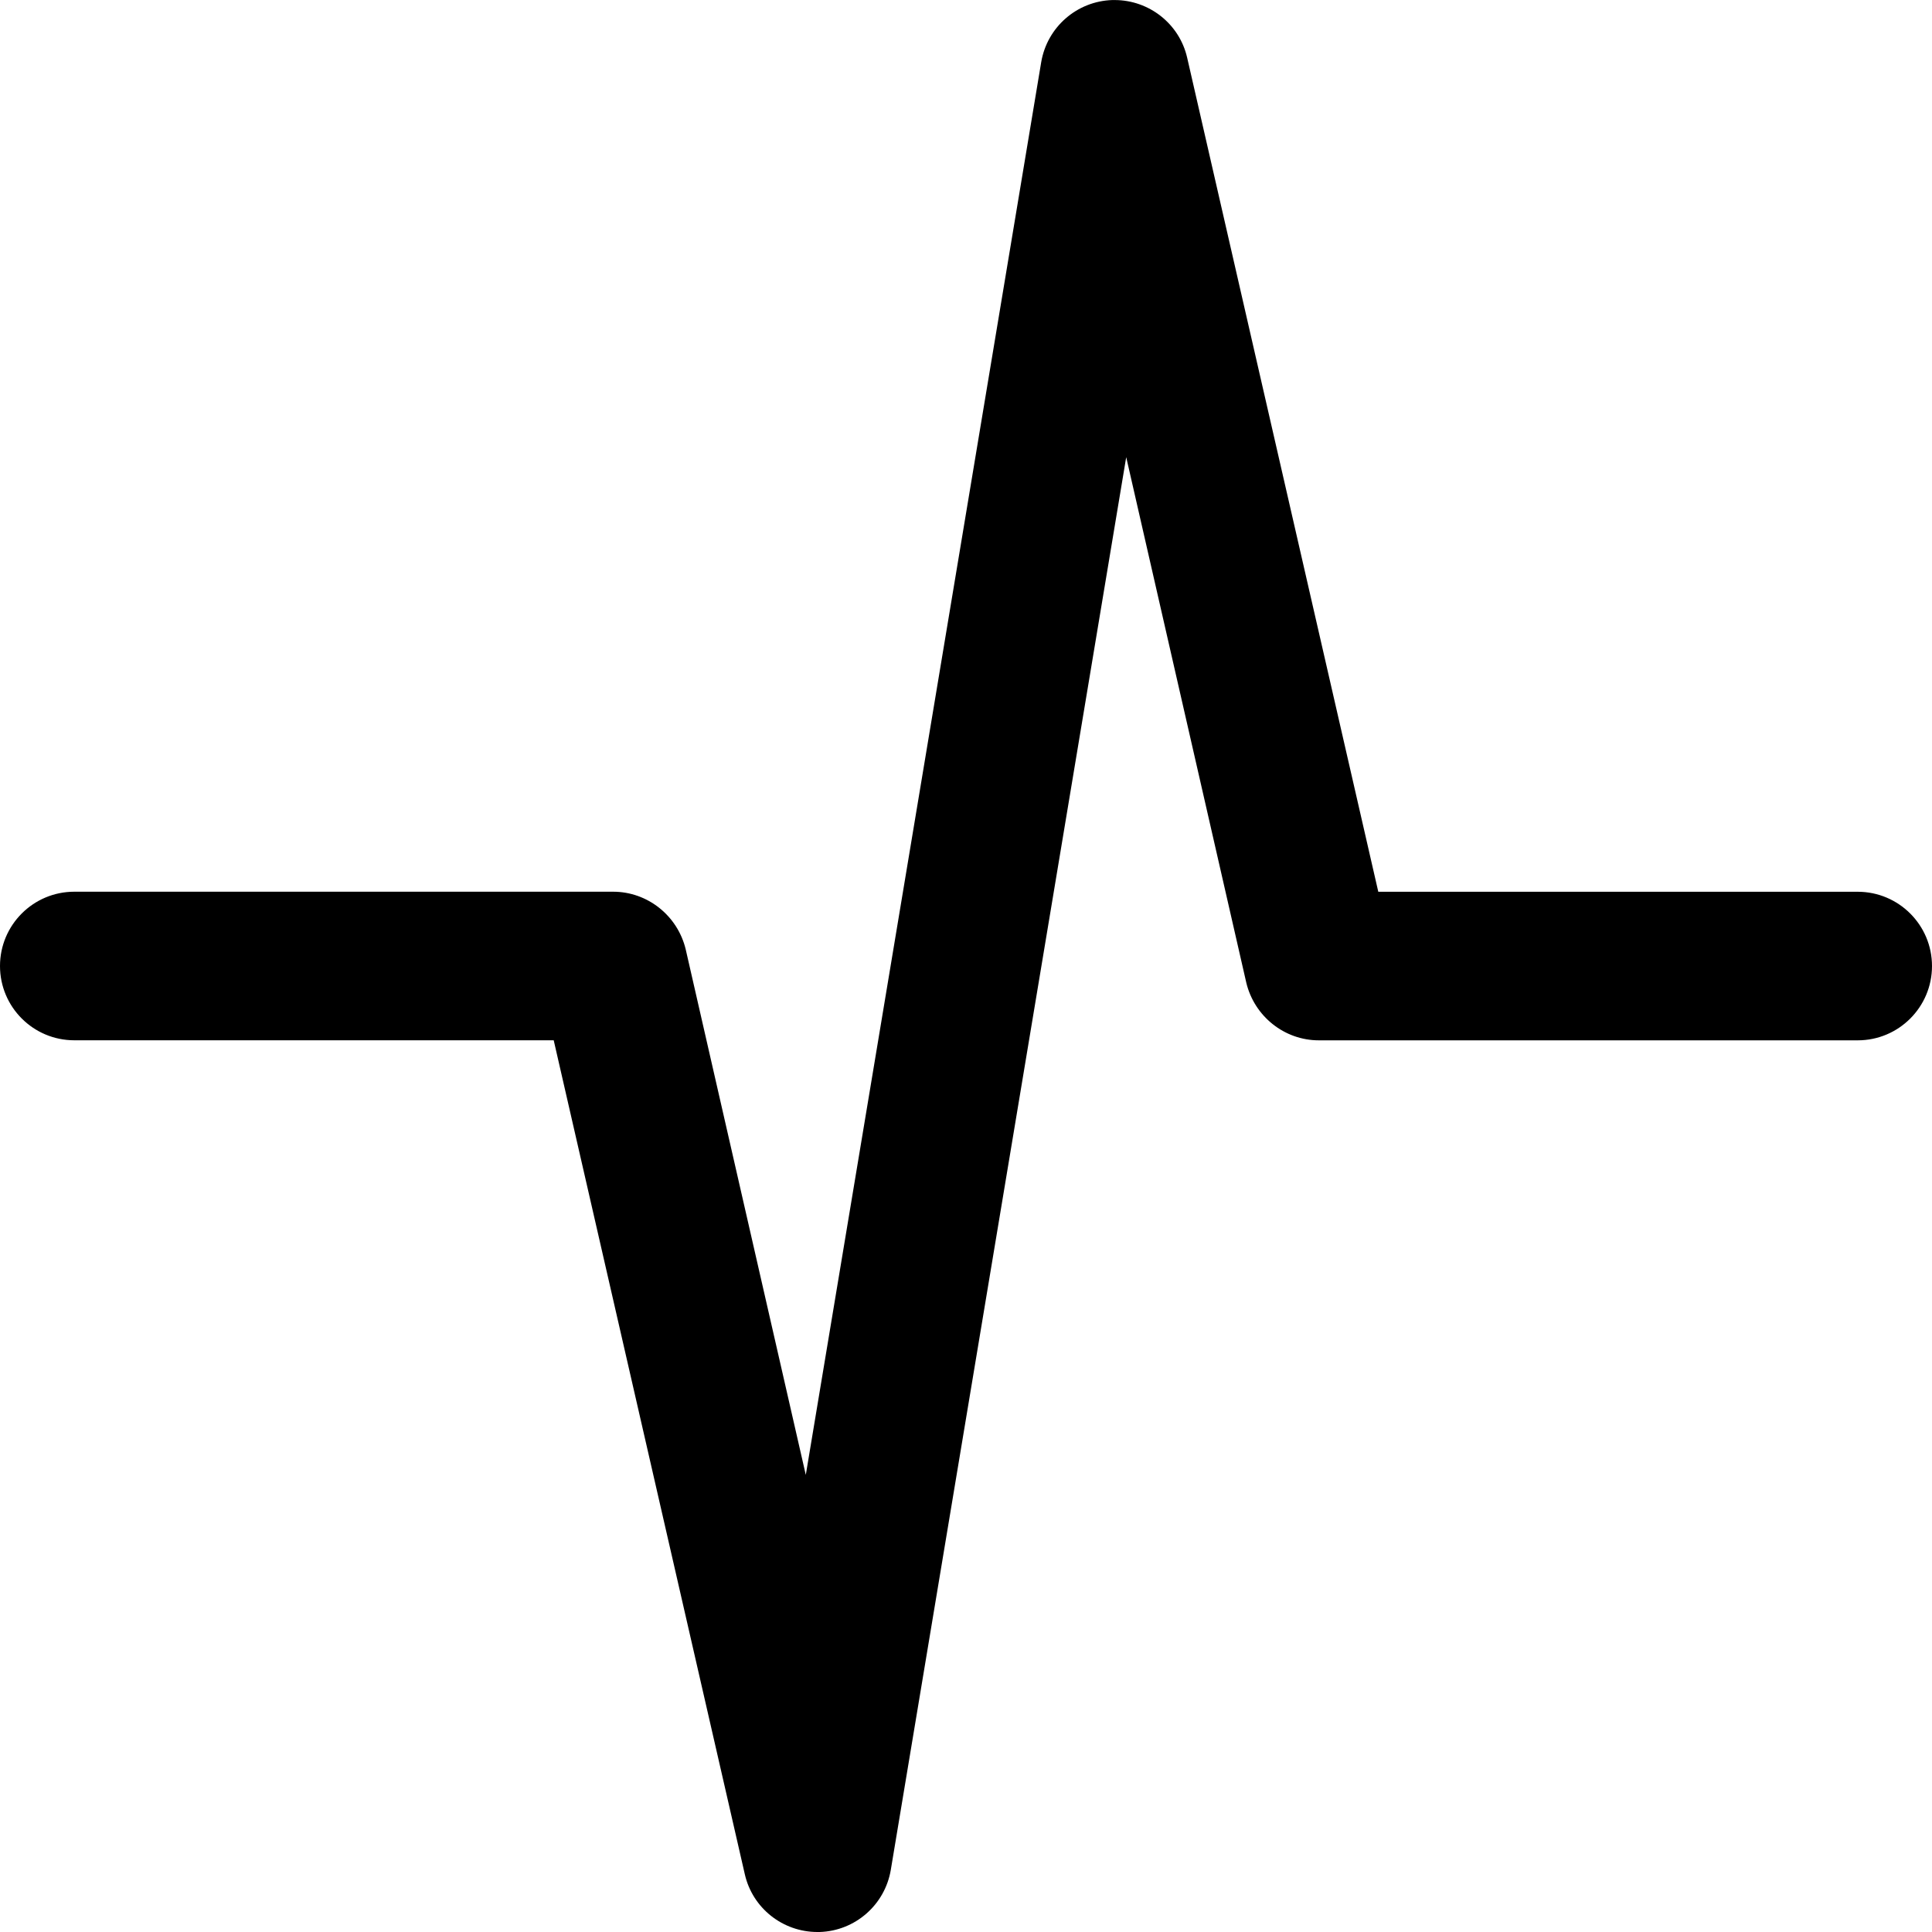
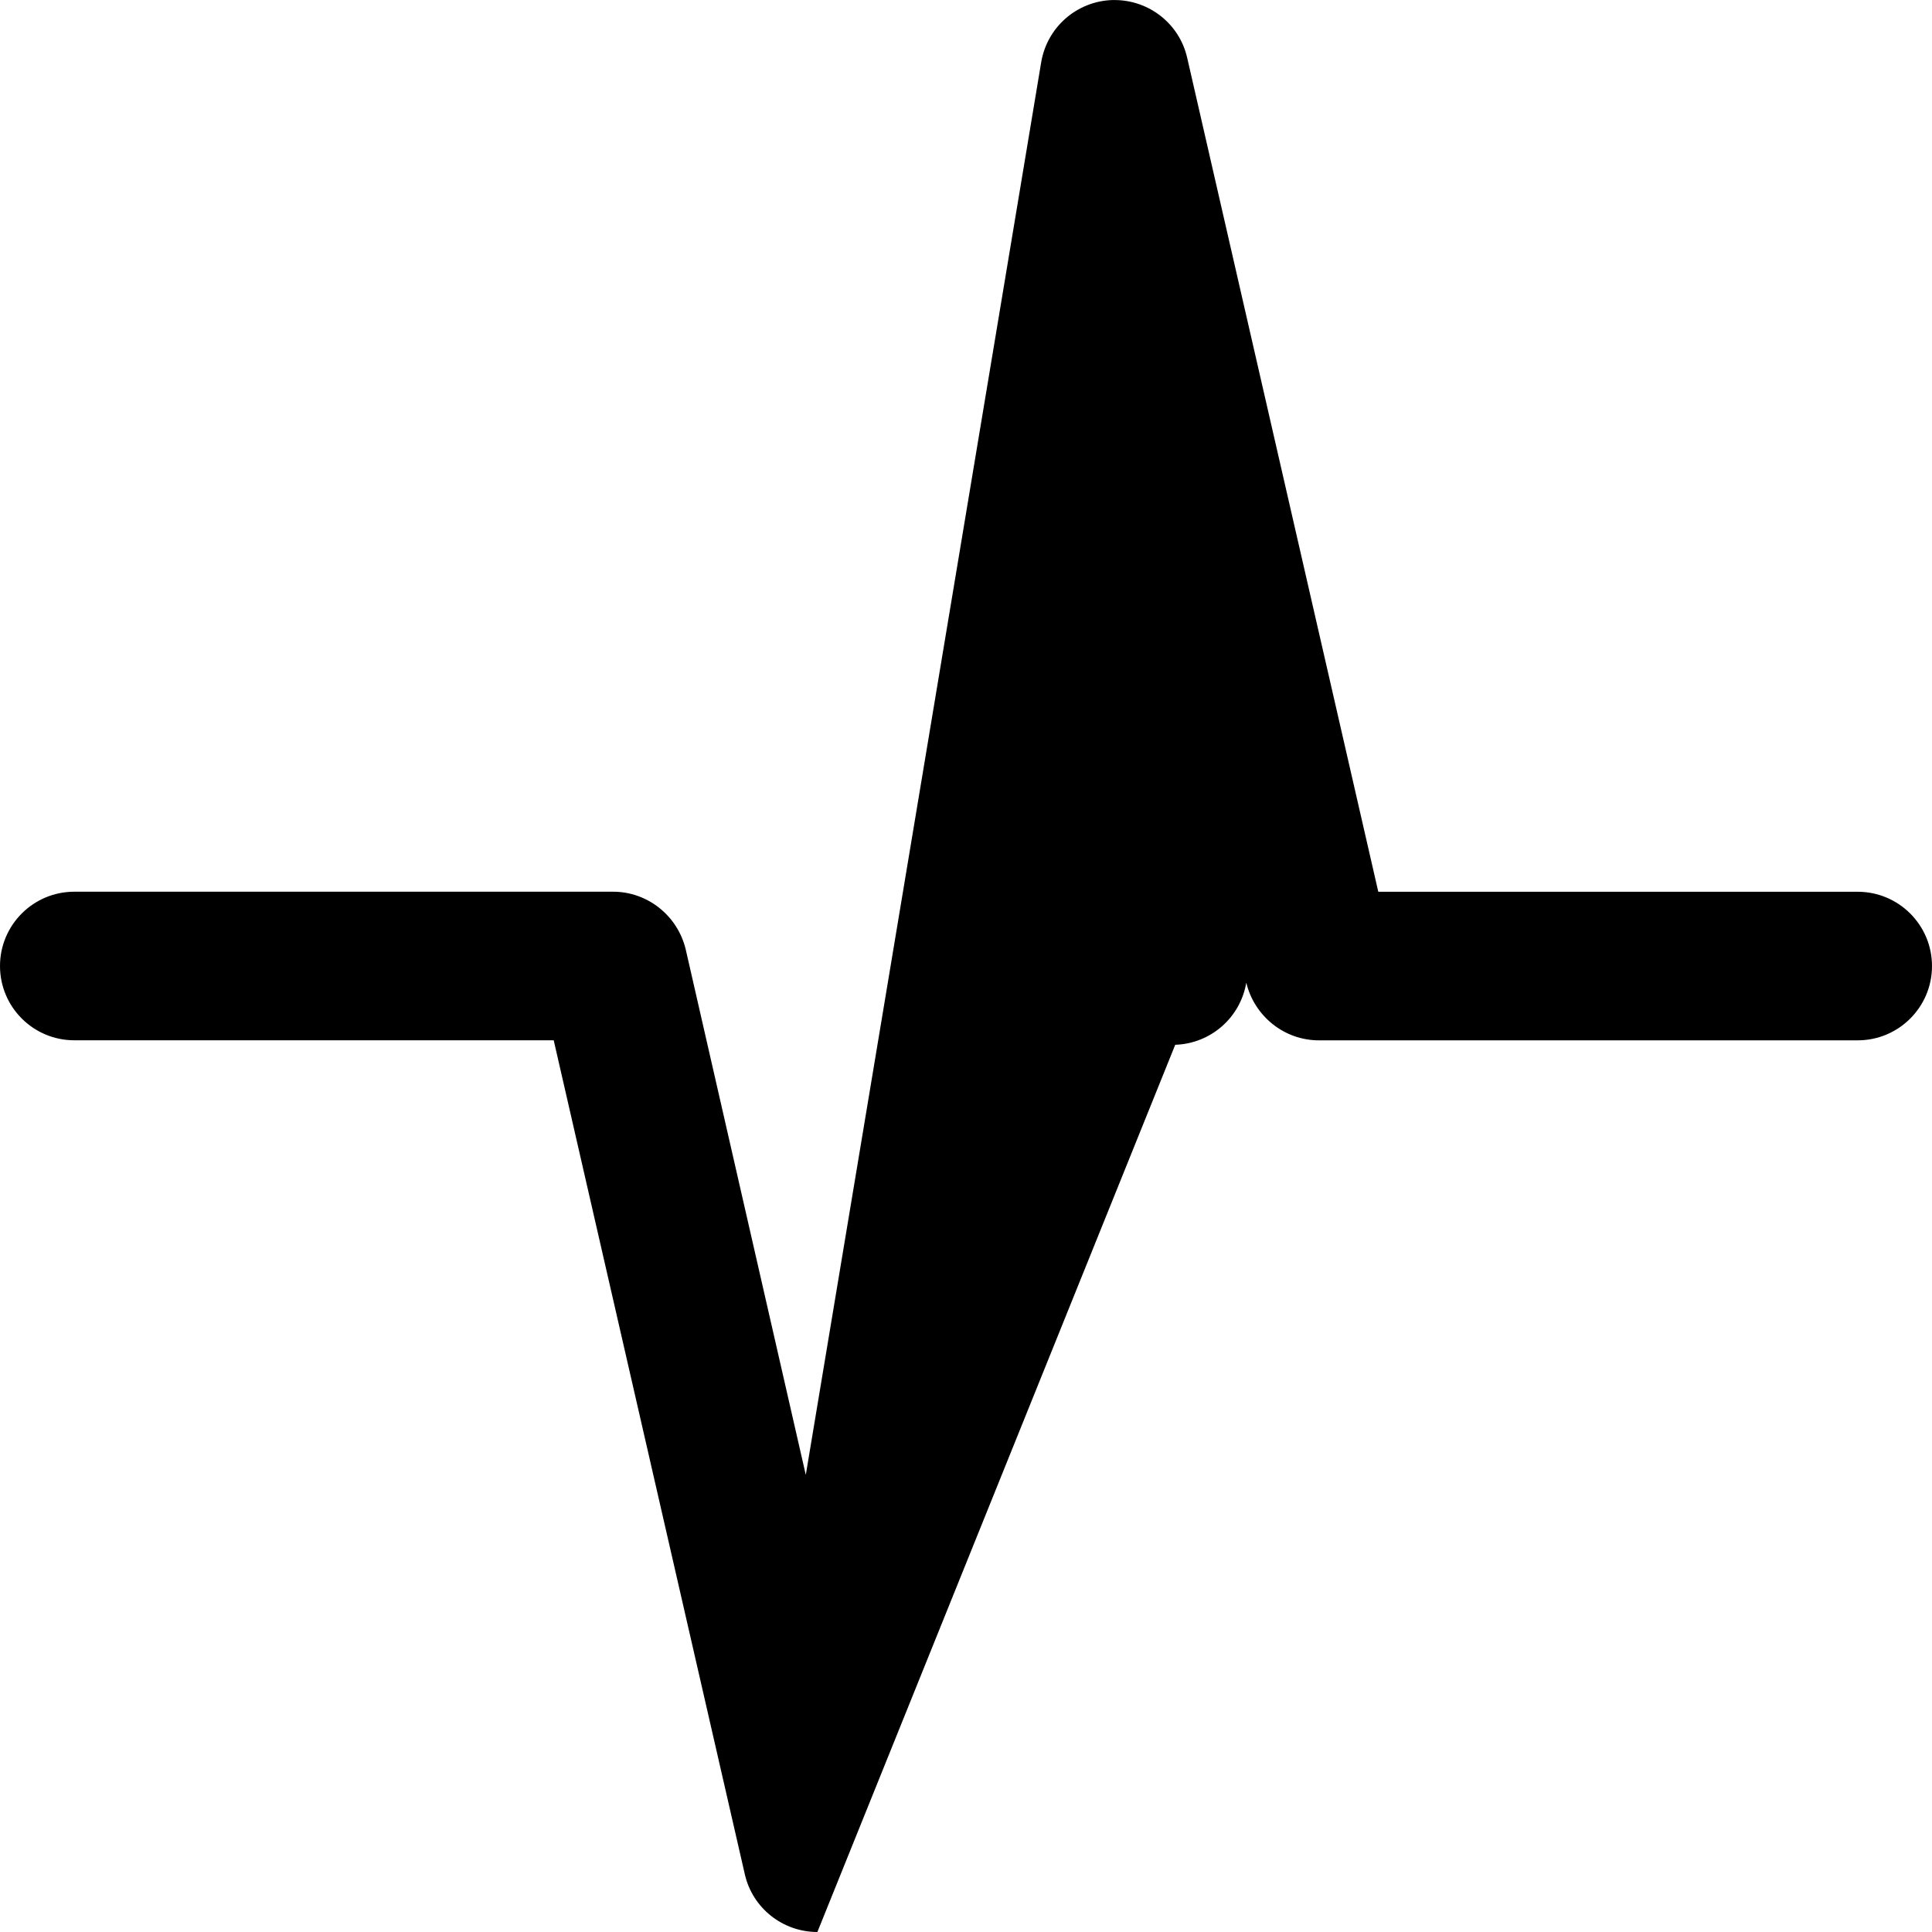
<svg xmlns="http://www.w3.org/2000/svg" viewBox="0 0 40 40">
-   <path d="m16.923 40c-.714 0-1.342-.492-1.502-1.194l-3.957-17.268h-9.926c-.849 0-1.538-.689-1.538-1.538s.689-1.538 1.538-1.538h11.157c.714 0 1.335.498 1.502 1.194l2.486 10.88 4.874-29.249c.123-.726.738-1.262 1.471-1.286h.049c.714 0 1.342.492 1.502 1.194l3.957 17.268h9.926c.849 0 1.538.689 1.538 1.538s-.689 1.538-1.538 1.538h-11.157c-.714 0-1.335-.498-1.502-1.194l-2.486-10.88-4.874 29.249c-.123.726-.738 1.262-1.471 1.286z" fill-rule="evenodd" />
+   <path d="m16.923 40c-.714 0-1.342-.492-1.502-1.194l-3.957-17.268h-9.926c-.849 0-1.538-.689-1.538-1.538s.689-1.538 1.538-1.538h11.157c.714 0 1.335.498 1.502 1.194l2.486 10.88 4.874-29.249c.123-.726.738-1.262 1.471-1.286h.049c.714 0 1.342.492 1.502 1.194l3.957 17.268h9.926c.849 0 1.538.689 1.538 1.538s-.689 1.538-1.538 1.538h-11.157c-.714 0-1.335-.498-1.502-1.194c-.123.726-.738 1.262-1.471 1.286z" fill-rule="evenodd" />
</svg>